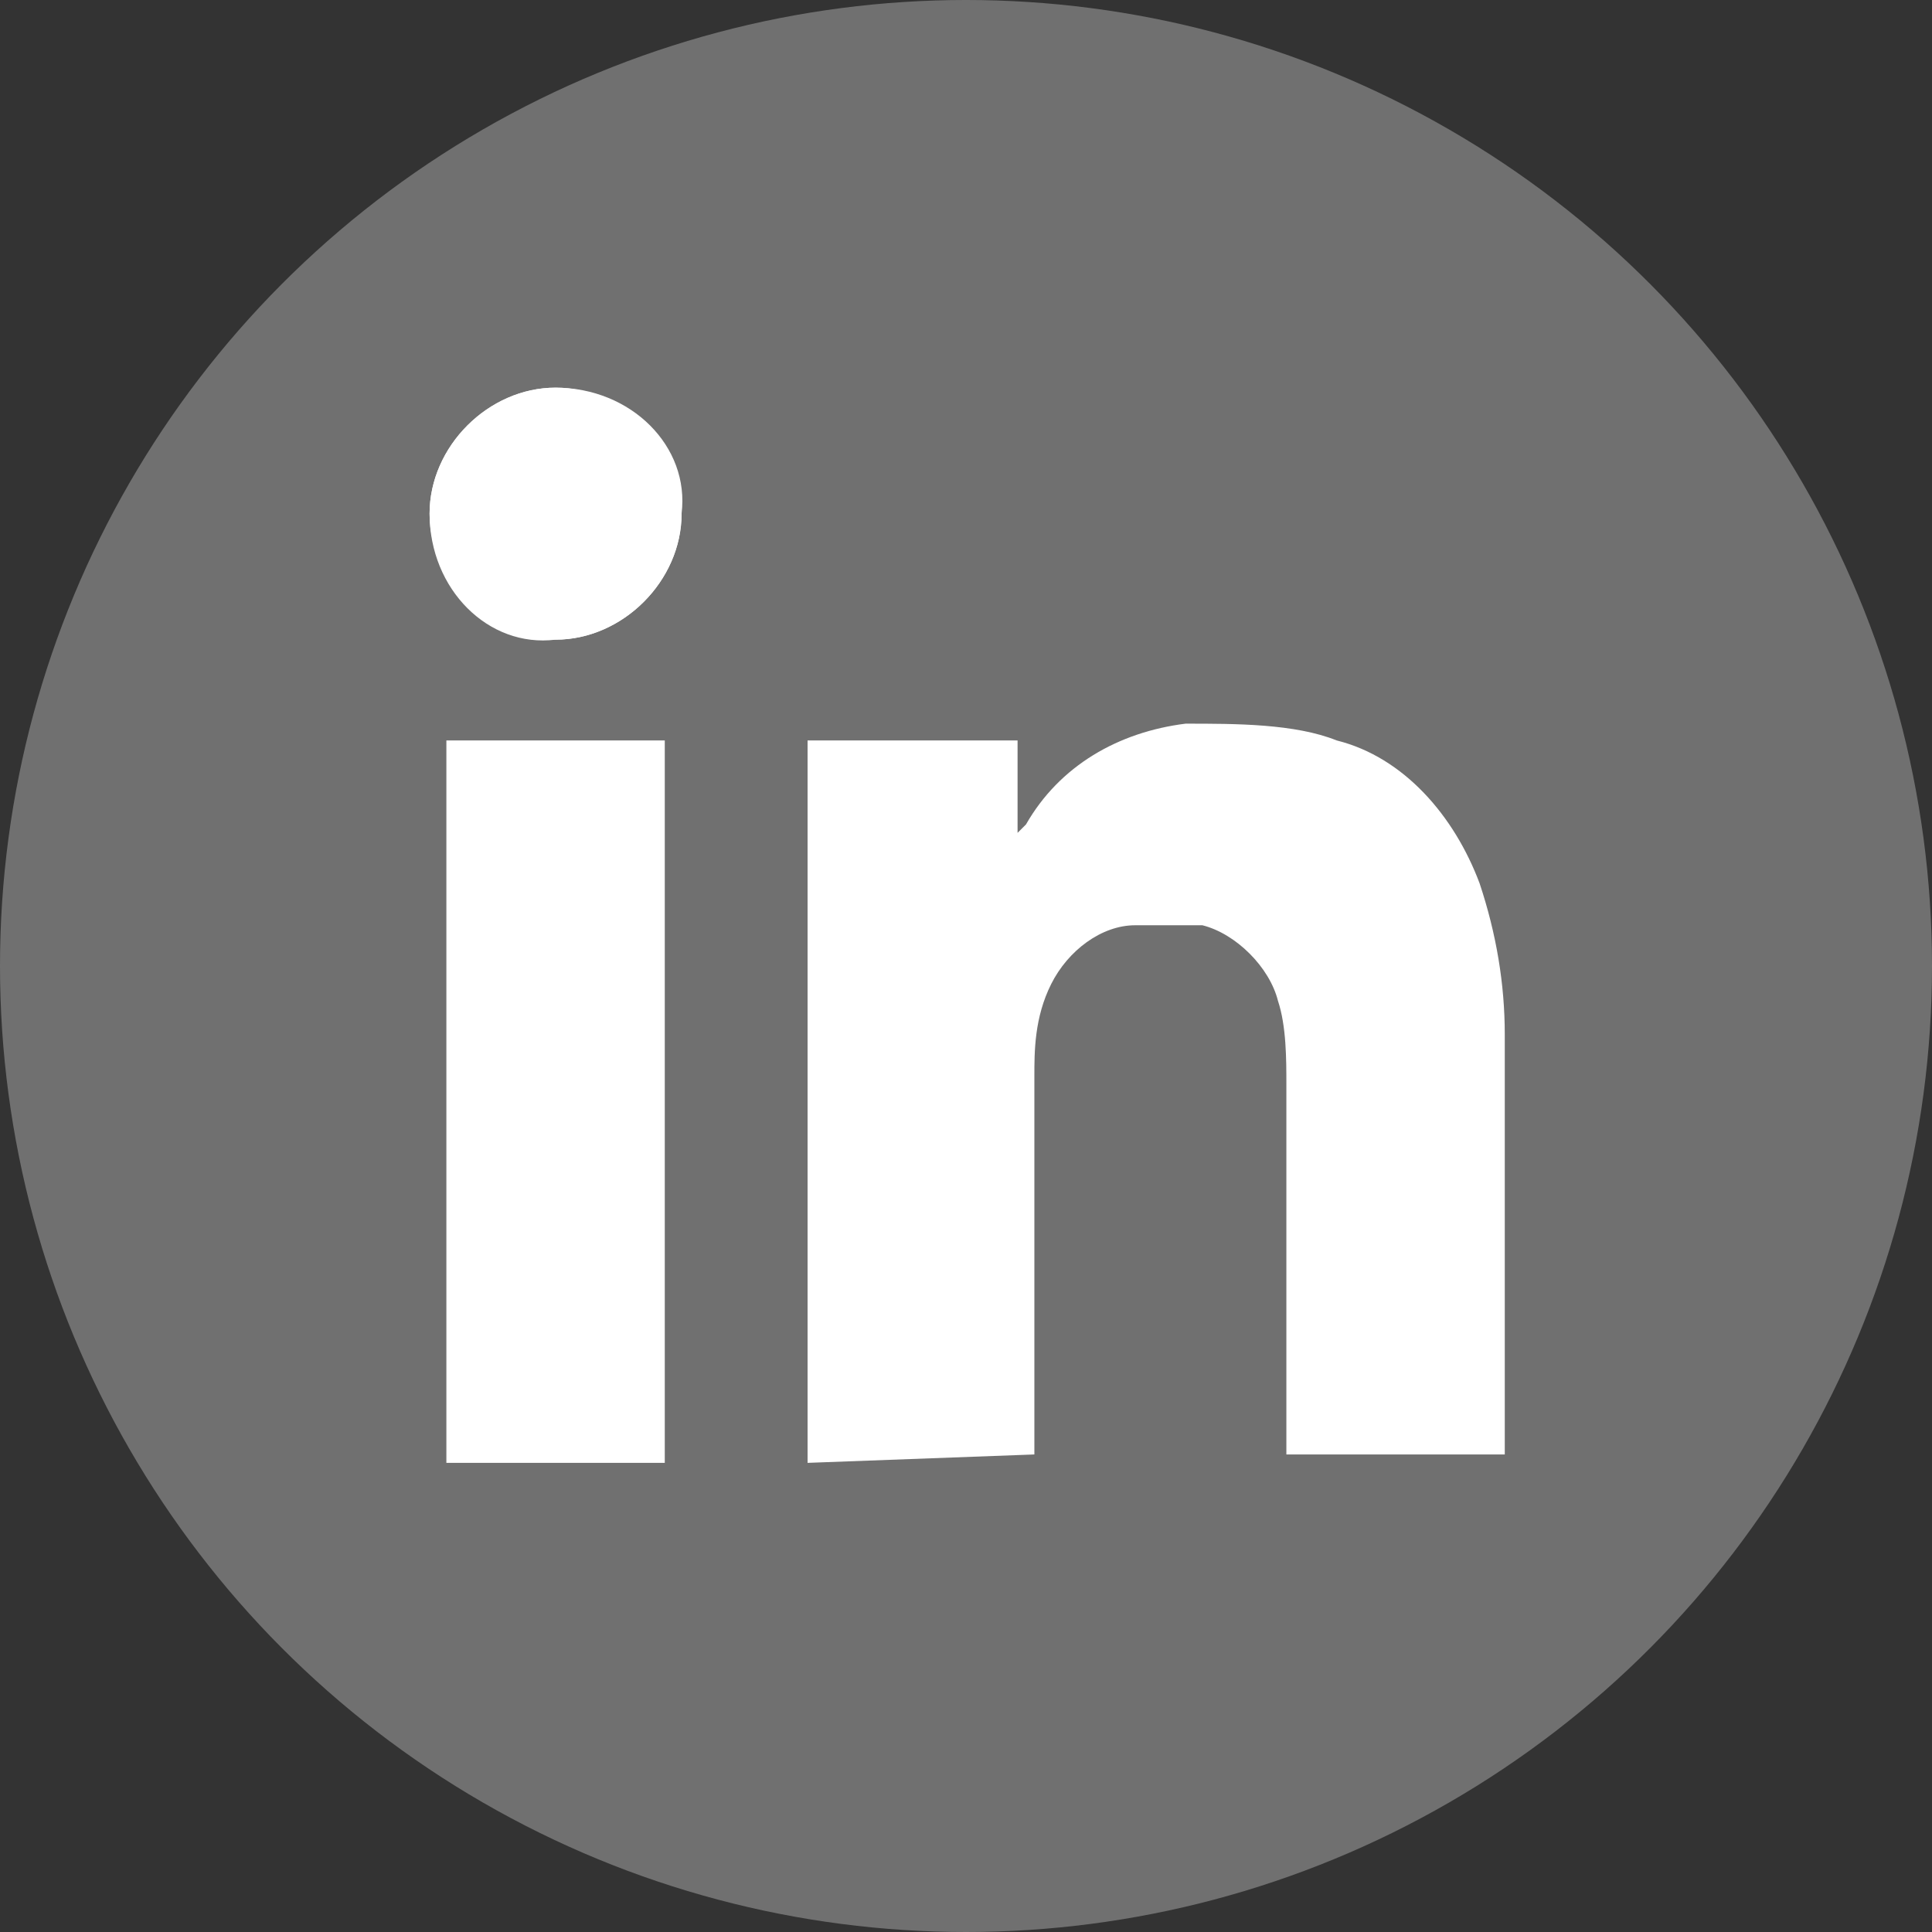
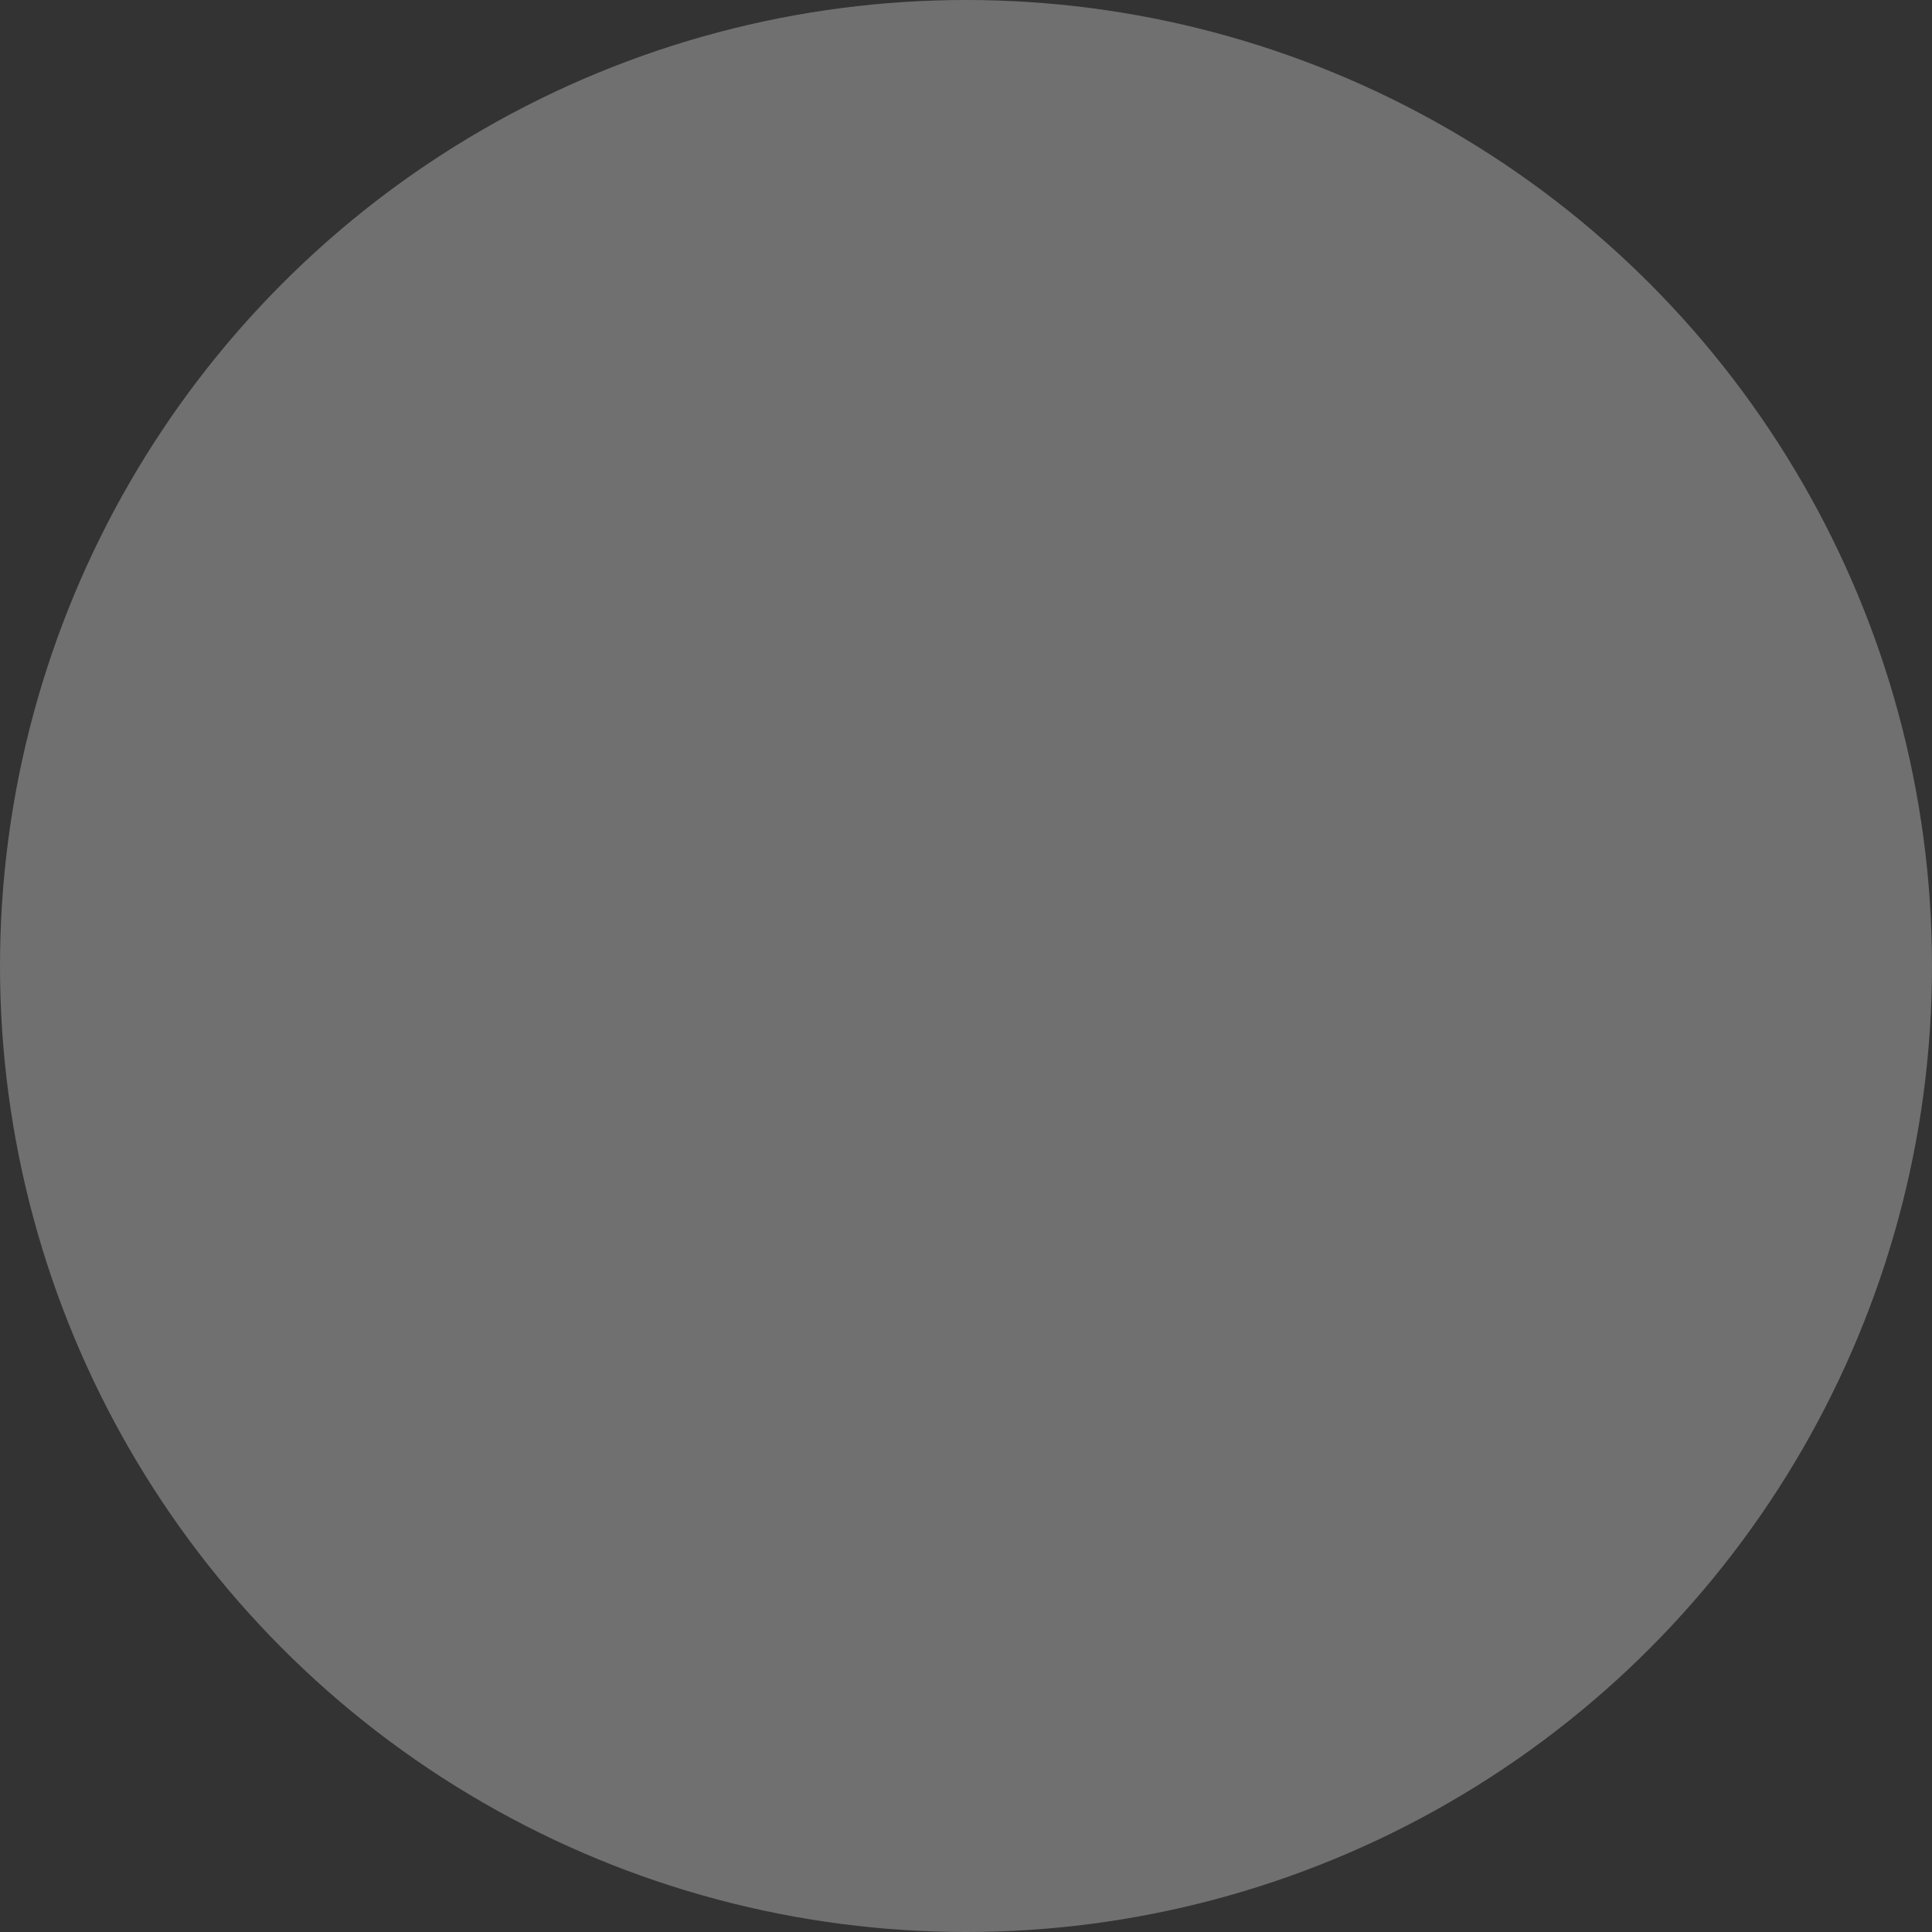
<svg xmlns="http://www.w3.org/2000/svg" xmlns:xlink="http://www.w3.org/1999/xlink" version="1.1" id="Ebene_1" x="0px" y="0px" viewBox="0 0 23 23" style="enable-background:new 0 0 23 23;" xml:space="preserve">
  <rect x="0" y="0" width="23" height="23" fill="#333333" stroke="none" />
  <style type="text/css">
	.st0{fill:#707070;}
	.st1{clip-path:url(#SVGID_00000023253520572043630290000016243617882328597648_);}
	.st2{fill:#FFFFFF;}
</style>
  <g>
    <circle id="Ellipse_2" class="st0" cx="11.5" cy="11.5" r="11.5" />
    <g id="Gruppe_2" transform="translate(5.114 4.615)">
      <g>
        <defs>
-           <rect id="SVGID_1_" x="0" y="0" width="12.8" height="12.8" />
-         </defs>
+           </defs>
        <clipPath id="SVGID_00000048468537041996583230000010713290724280798141_">
          <use xlink:href="#SVGID_1_" style="overflow:visible;" />
        </clipPath>
        <g id="Gruppe_1" style="clip-path:url(#SVGID_00000048468537041996583230000010713290724280798141_);">
-           <path id="Pfad_1" class="st2" d="M1.5,0C0.7,0,0,0.7,0,1.5s0.7,1.5,1.5,1.5c0.8,0,1.5-0.7,1.5-1.5C3.1,0.7,2.4,0,1.5,0      C1.5,0,1.5,0,1.5,0" />
-           <path id="Pfad_2" class="st2" d="M4.5,12.8c0-0.1,0-0.1,0-0.2c0-2.7,0-5.5,0-8.2V4.2h2.5v1.1l0,0c0,0,0,0,0.1-0.1      c0.4-0.7,1.1-1.1,1.9-1.2C9.6,4,10.3,4,10.8,4.2c0.8,0.2,1.4,0.9,1.7,1.7c0.2,0.6,0.3,1.2,0.3,1.8c0,1.6,0,3.3,0,4.9      c0,0,0,0.1,0,0.1h-2.6c0-0.1,0-0.1,0-0.2c0-1.4,0-2.8,0-4.2c0-0.3,0-0.7-0.1-1C10,6.9,9.6,6.5,9.2,6.4C9,6.4,8.7,6.4,8.4,6.4      c-0.4,0-0.8,0.3-1,0.7C7.2,7.5,7.2,7.9,7.2,8.2c0,1.4,0,2.9,0,4.3c0,0.1,0,0.1,0,0.2L4.5,12.8z" />
-           <path id="Pfad_3" class="st2" d="M0.2,12.8c0-0.1,0-0.1,0-0.2c0-2.7,0-5.5,0-8.2V4.2h2.6c0,0.1,0,0.1,0,0.2c0,2.7,0,5.5,0,8.2      c0,0.1,0,0.1,0,0.2H0.2z" />
-           <path id="Pfad_4" class="st2" d="M1.5,0c0.8,0,1.5,0.7,1.5,1.5c0,0.8-0.7,1.5-1.5,1.5C0.7,3.1,0,2.4,0,1.5C0,0.7,0.7,0,1.5,0      C1.5,0,1.5,0,1.5,0" />
-         </g>
+           </g>
      </g>
    </g>
  </g>
</svg>